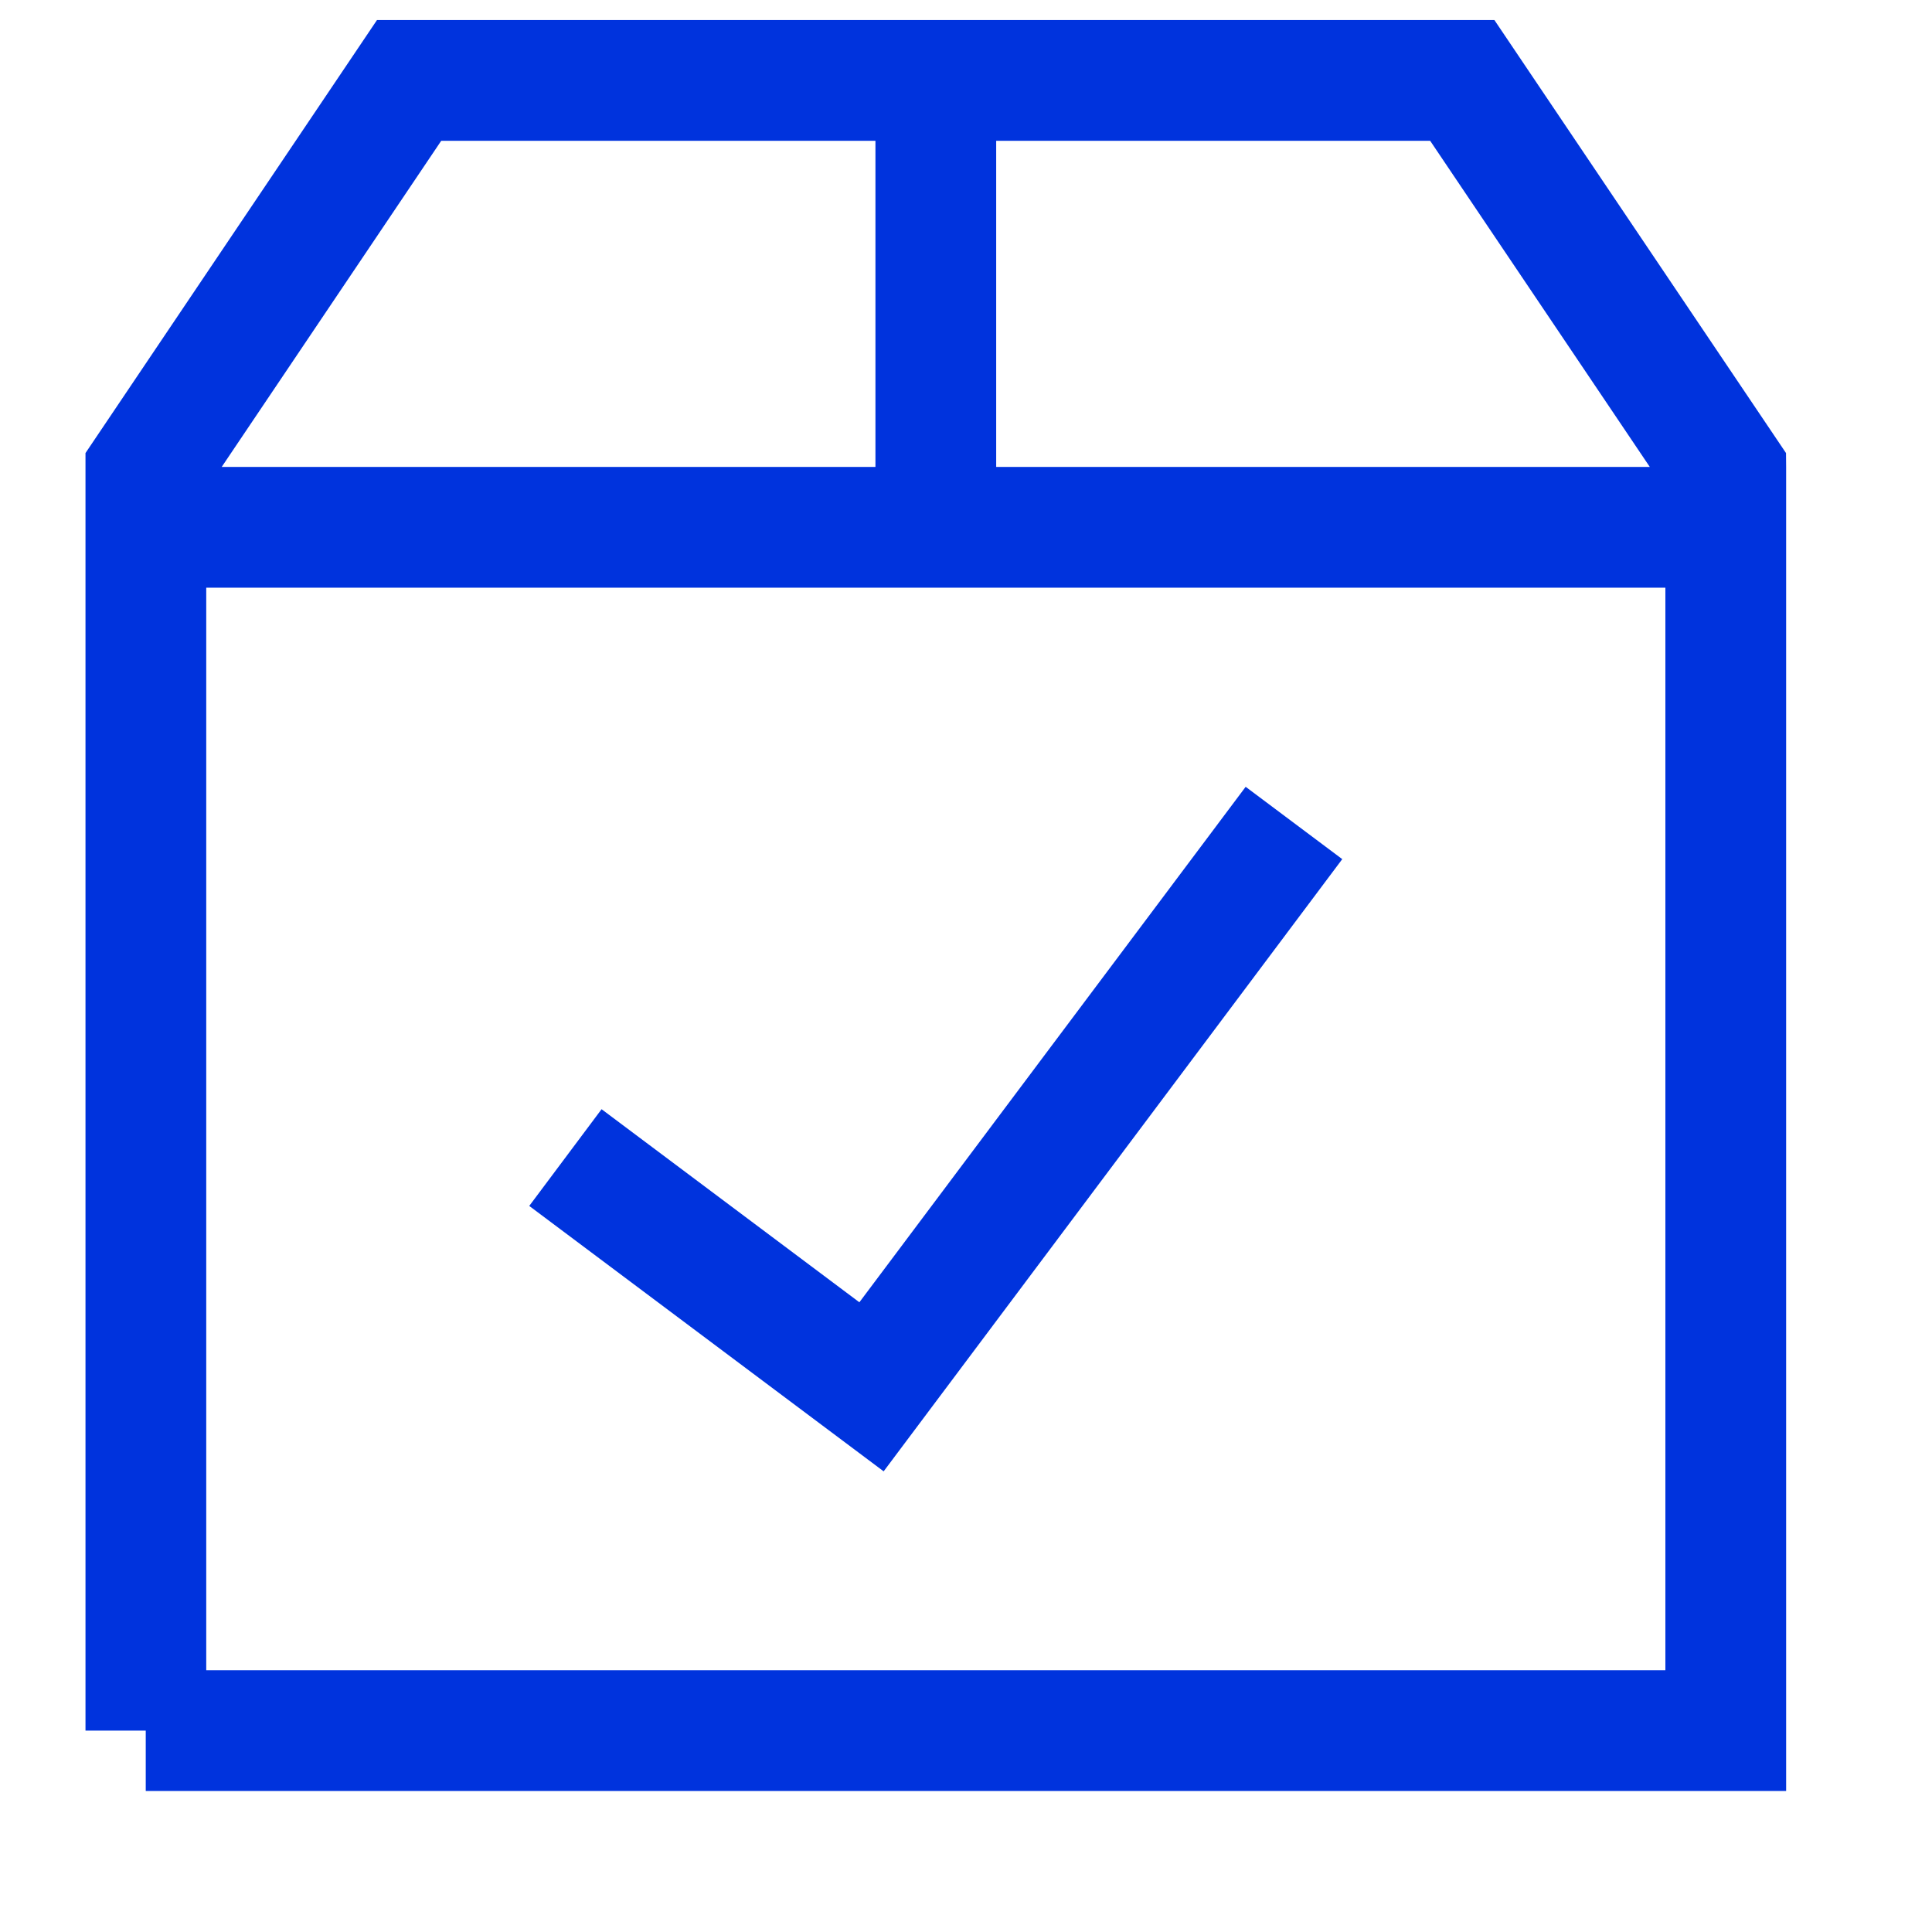
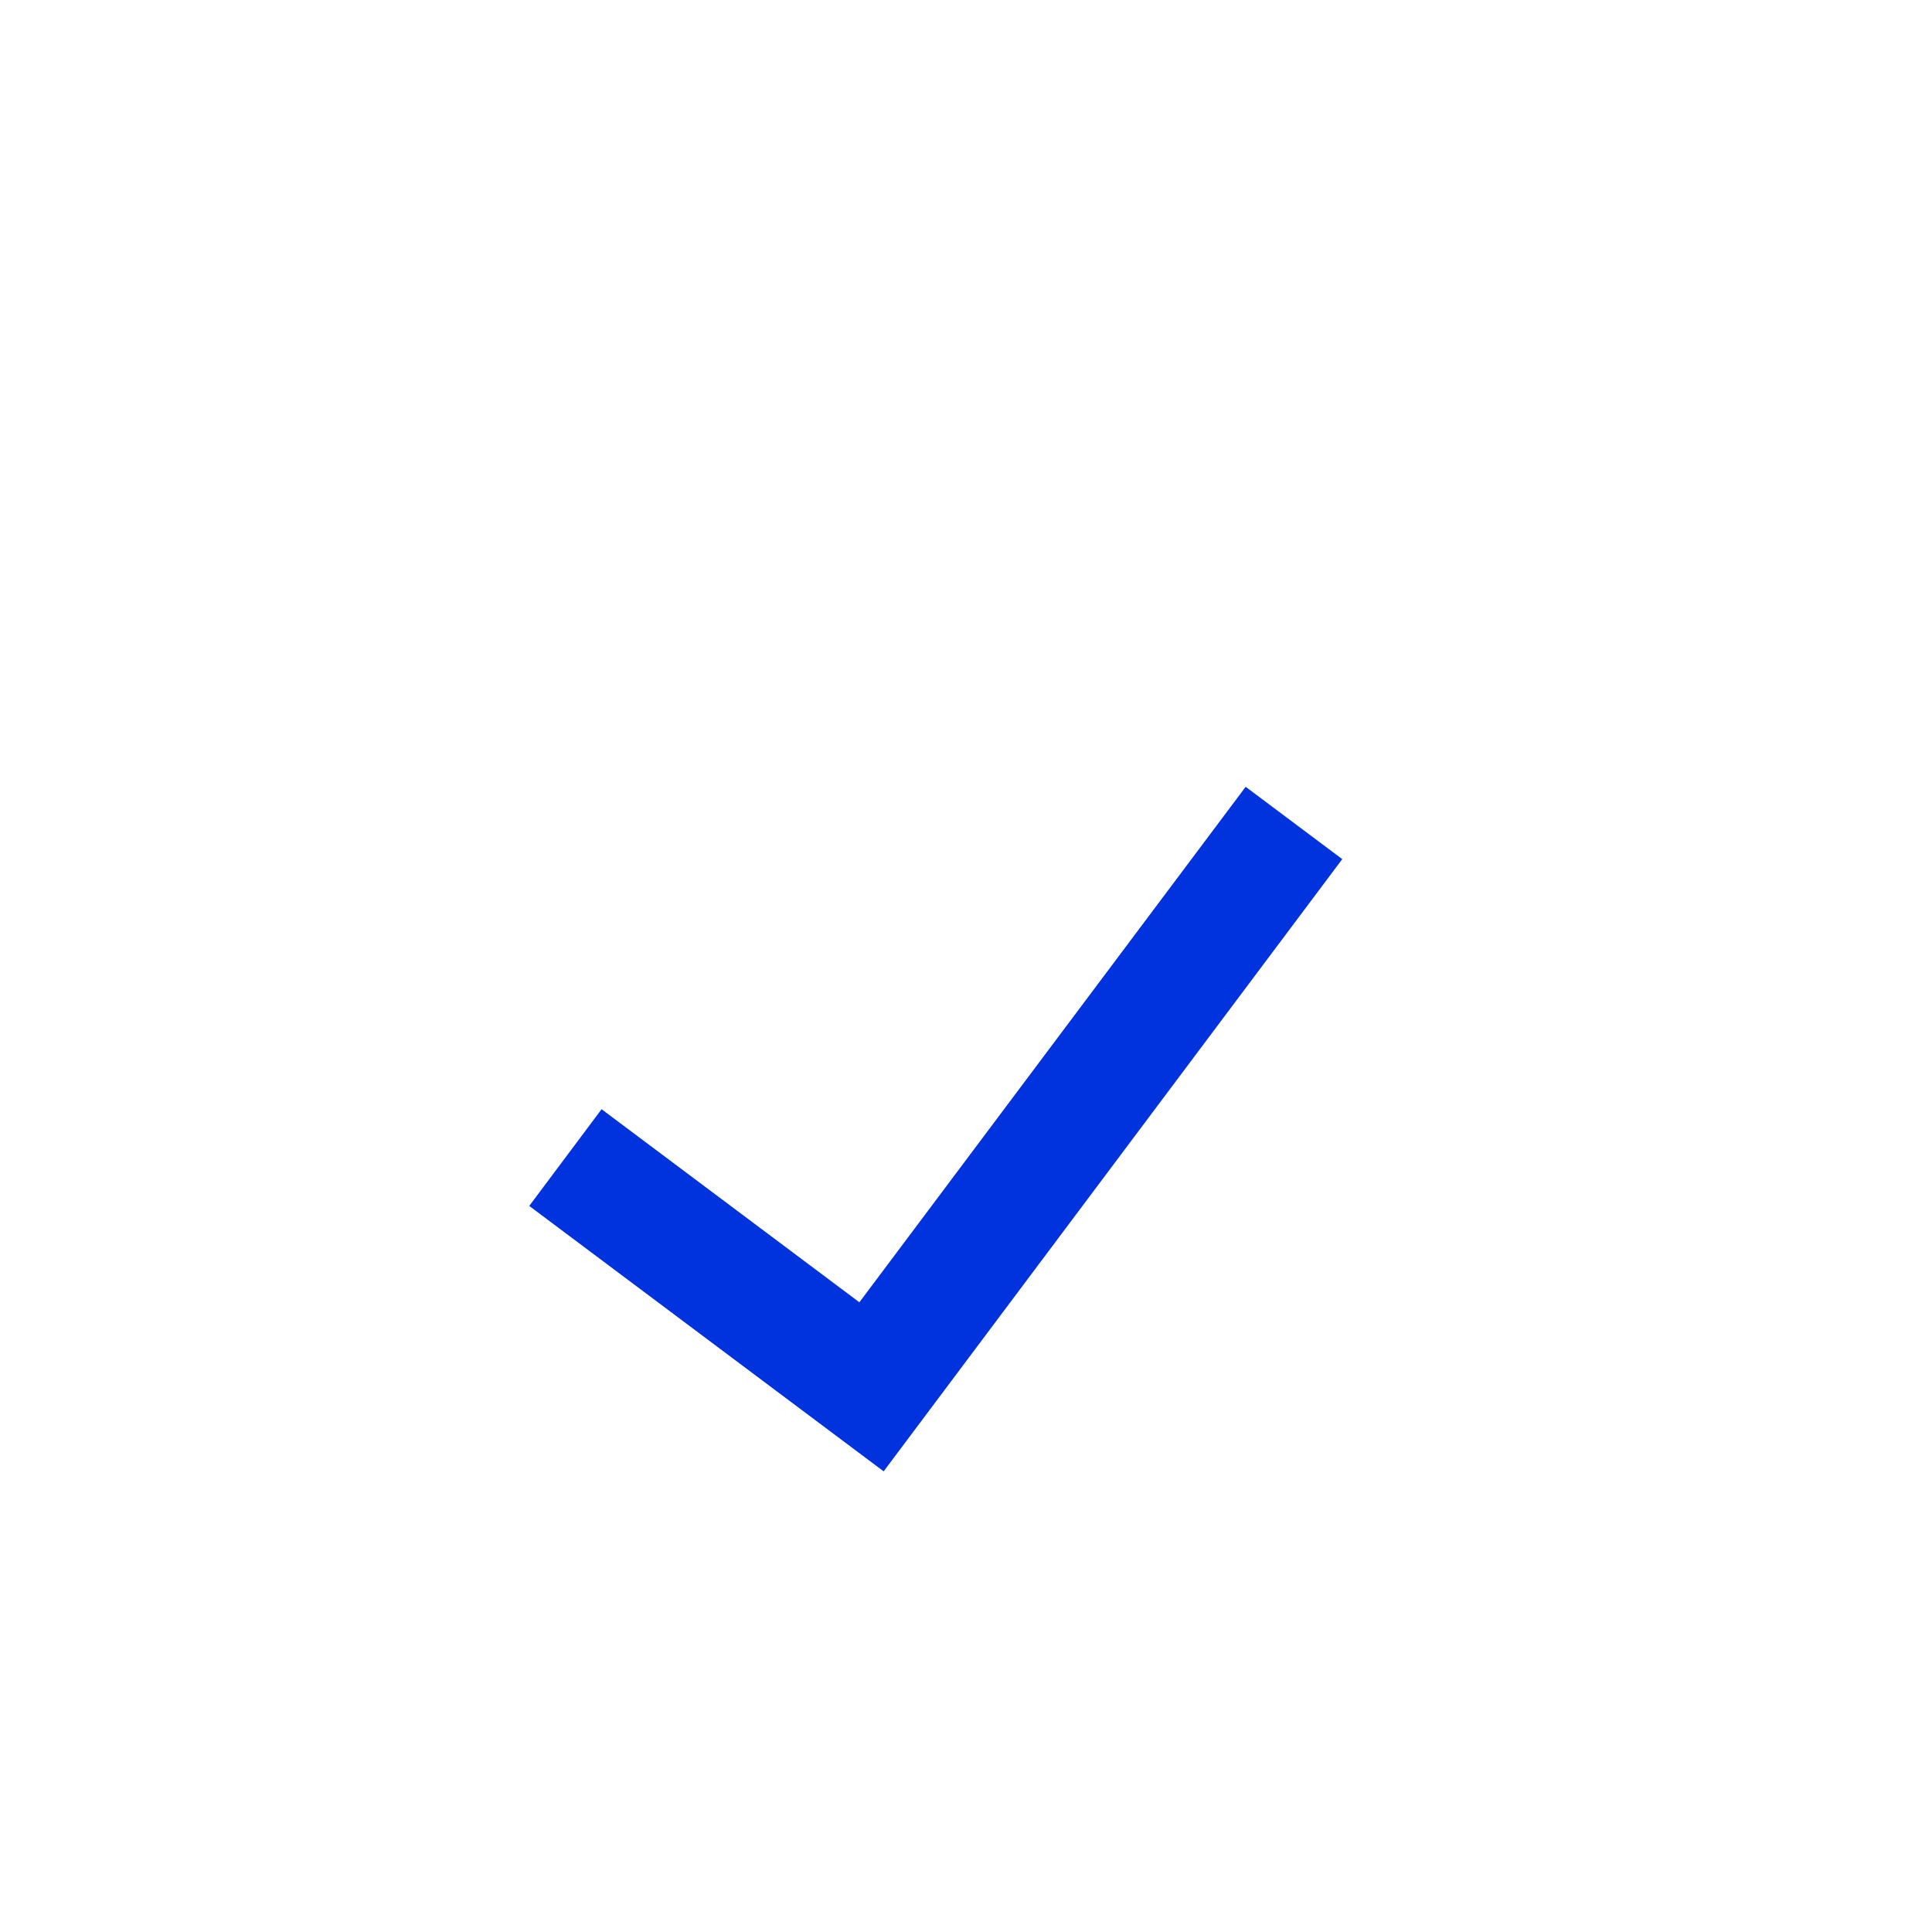
<svg xmlns="http://www.w3.org/2000/svg" fill="none" viewBox="0 0 16 16" height="16" width="16">
  <path fill="#0033DD" d="M7.318 12.185L11.116 7.115L10.316 6.516L7.117 10.785L4.982 9.186L4.383 9.987L7.318 12.185Z" />
-   <path fill="#0033DD" d="M14.791 3.752L12.376 0.166H3.122L0.708 3.752L0.708 14.332H1.207V14.832H14.792V3.867L14.791 3.752ZM13.663 3.867L11.844 1.166H8.25V3.867H13.663ZM3.654 1.166L1.836 3.867H7.25V1.166H3.654ZM1.708 4.867H13.792V13.832H1.708V4.867Z" clip-rule="evenodd" fill-rule="evenodd" />
</svg>